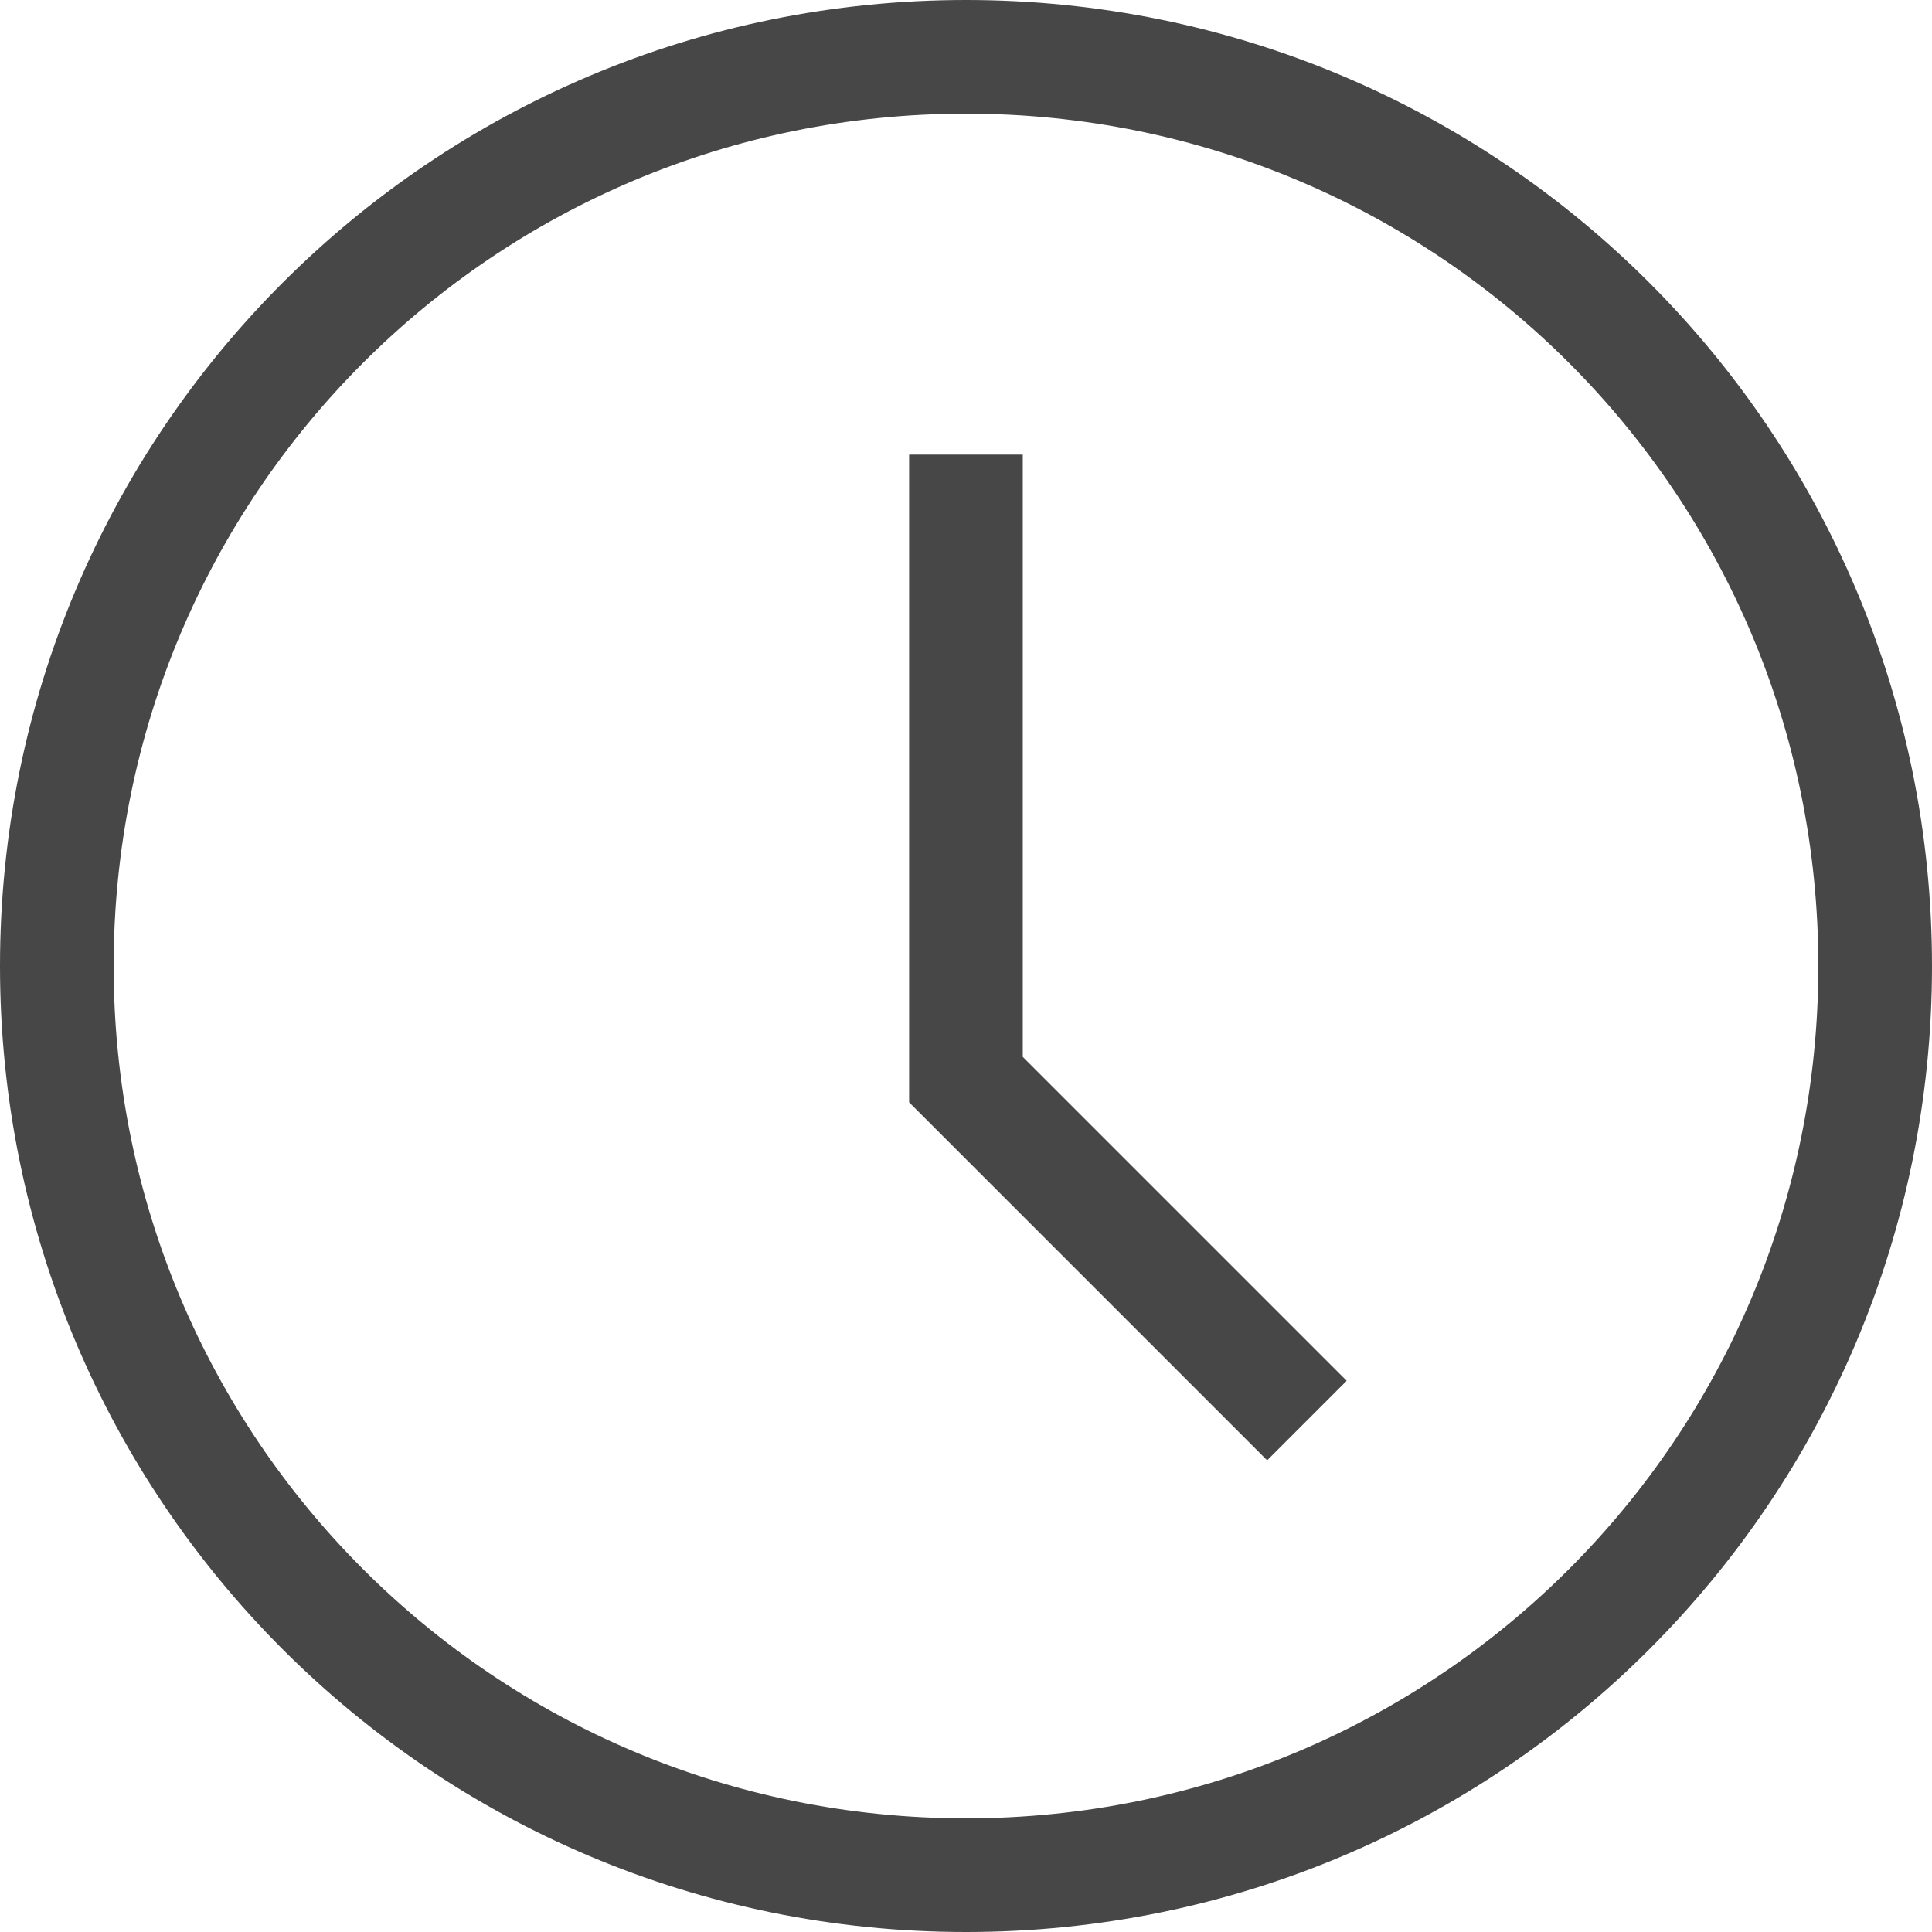
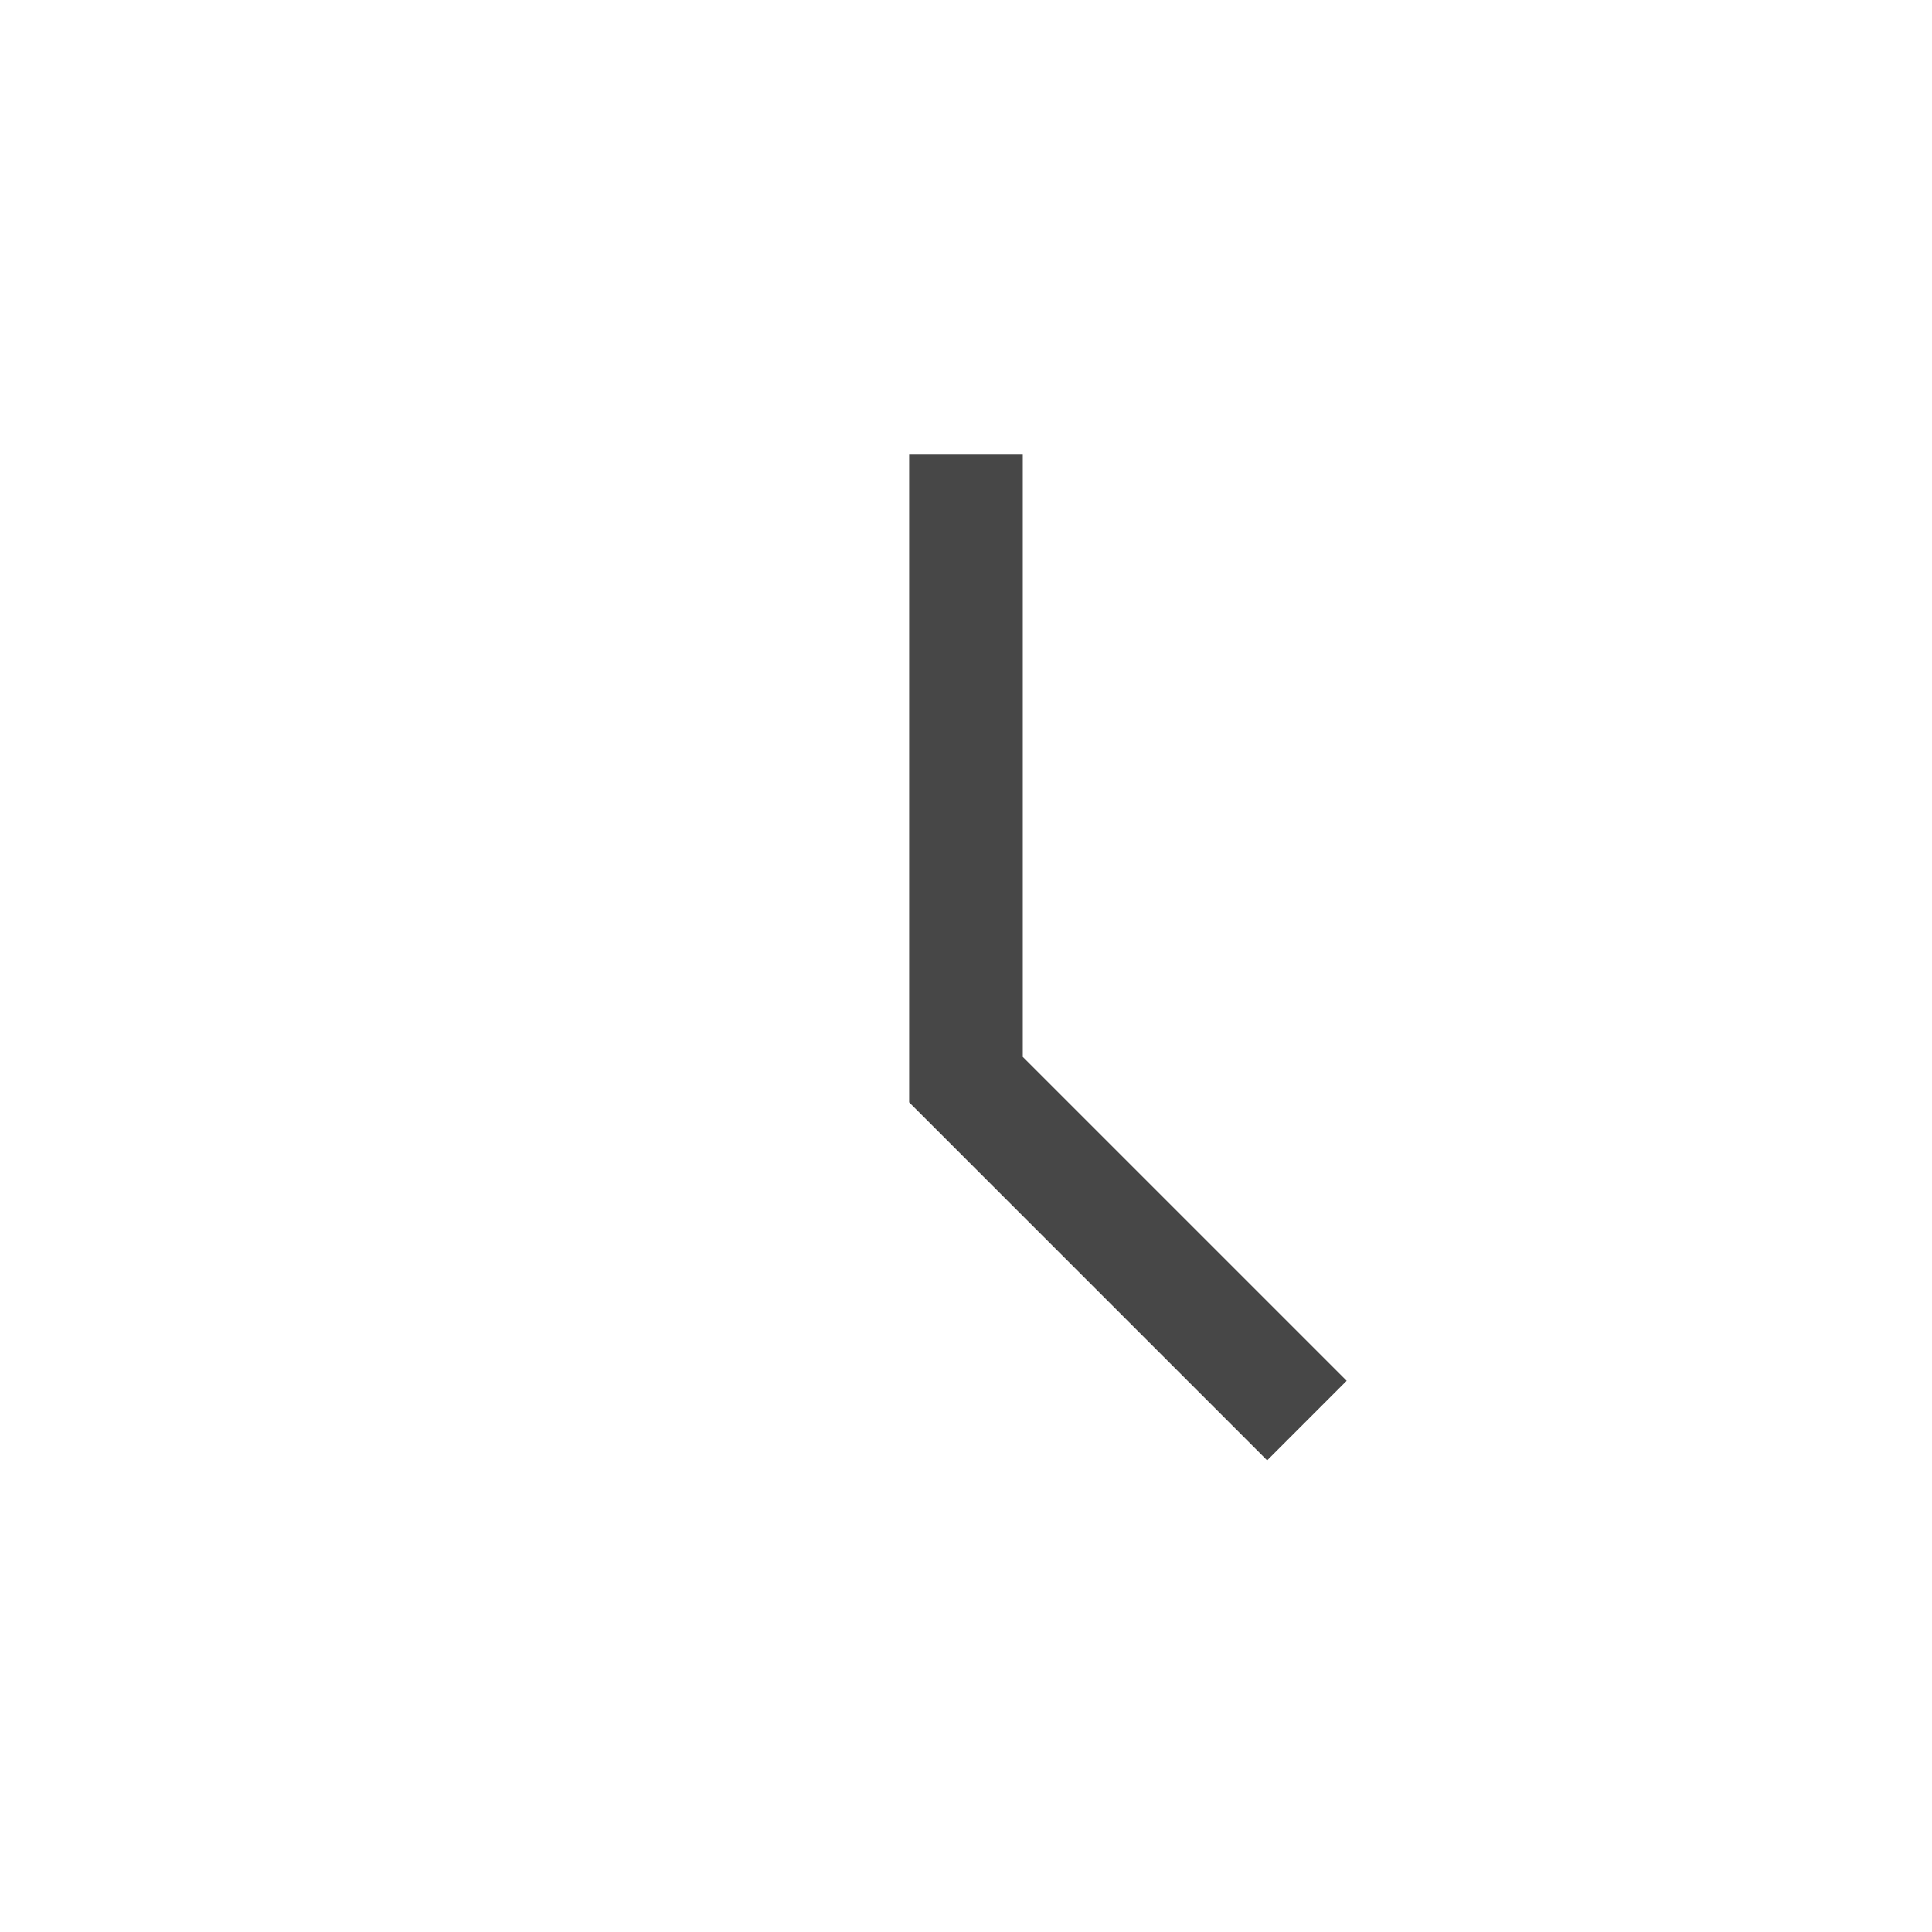
<svg xmlns="http://www.w3.org/2000/svg" width="23" height="23" viewBox="0 0 23 23" fill="none">
-   <path d="M11.5 23C5.141 23 0 17.859 0 11.5C0 5.141 5.141 0 11.5 0C17.859 0 23 5.141 23 11.5C23 17.859 17.859 23 11.5 23ZM11.5 1.353C5.885 1.353 1.353 5.885 1.353 11.5C1.353 17.115 5.885 21.647 11.5 21.647C17.115 21.647 21.647 17.115 21.647 11.5C21.647 5.885 17.115 1.353 11.5 1.353Z" fill="#474747" />
  <path d="M15.085 17.385L10.823 13.123V5.412H12.176V12.582L16.032 16.438L15.085 17.385Z" fill="#474747" />
</svg>